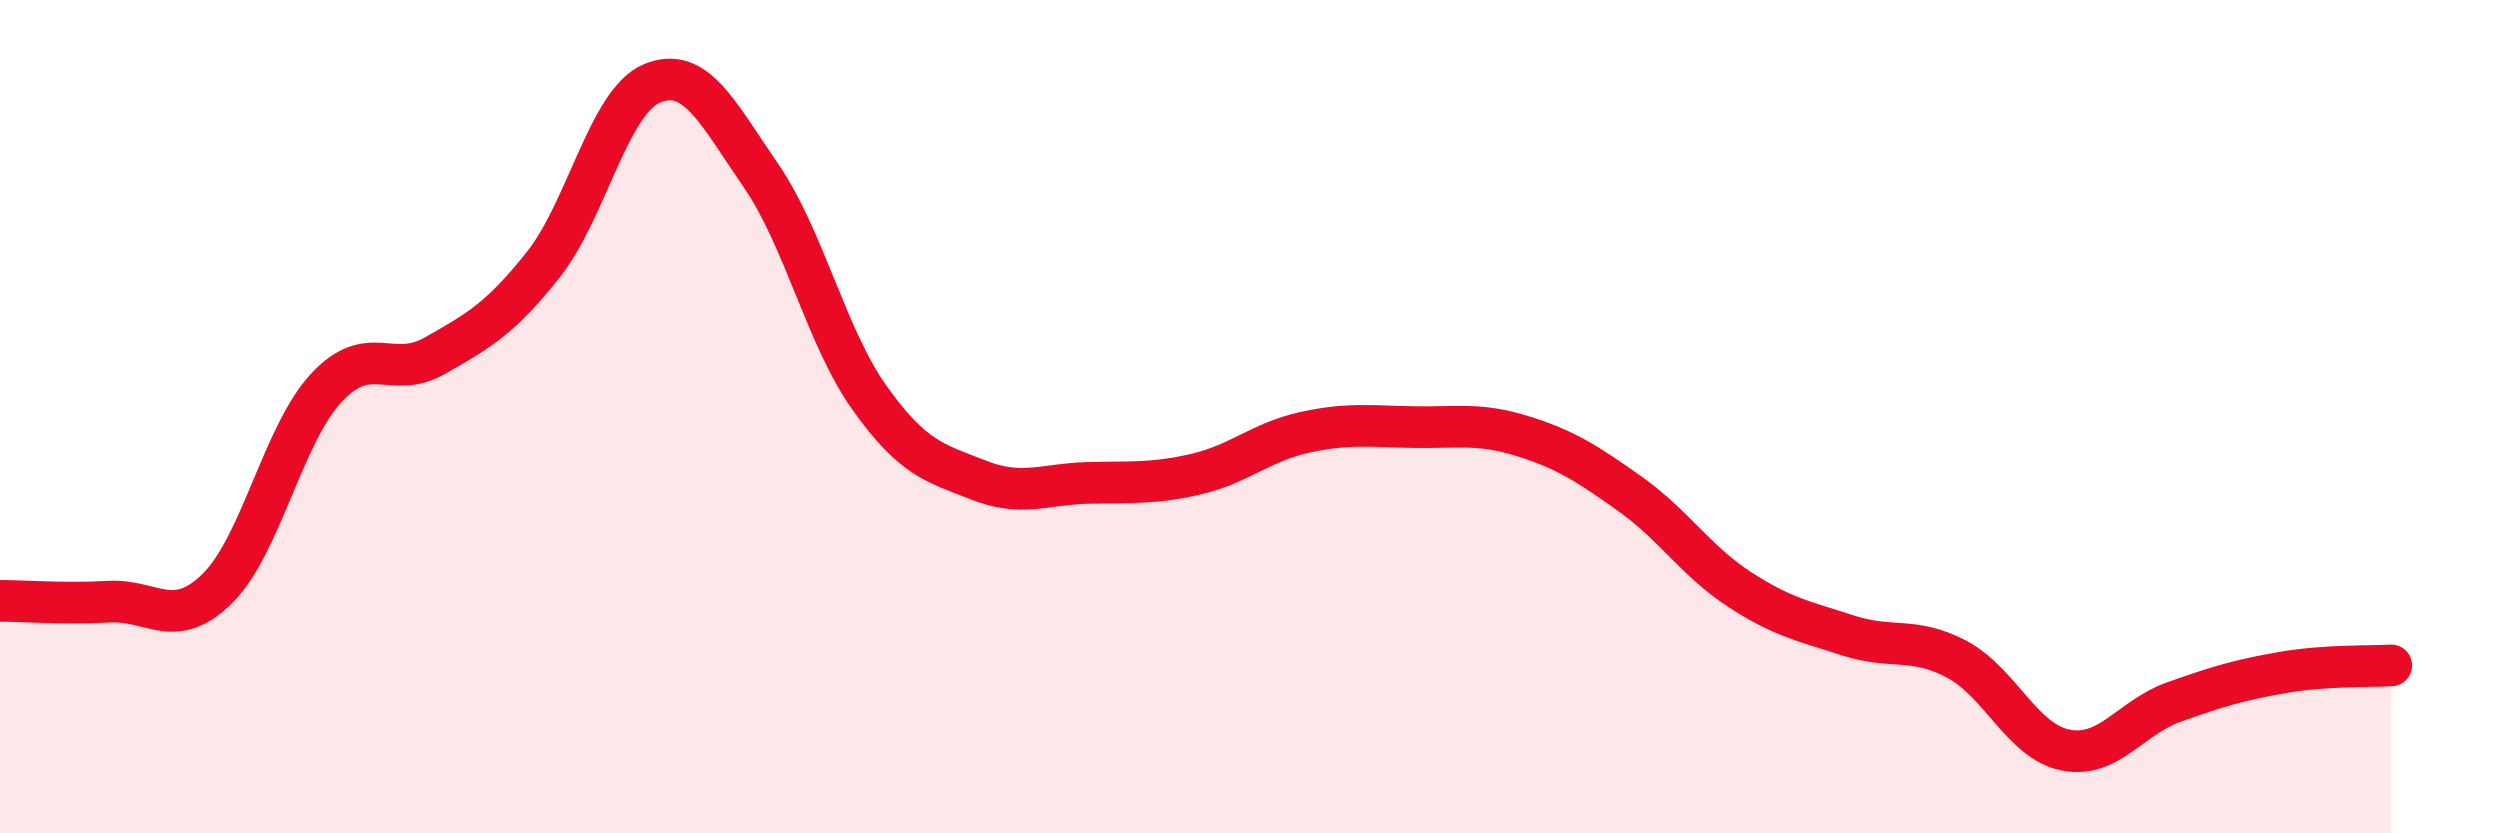
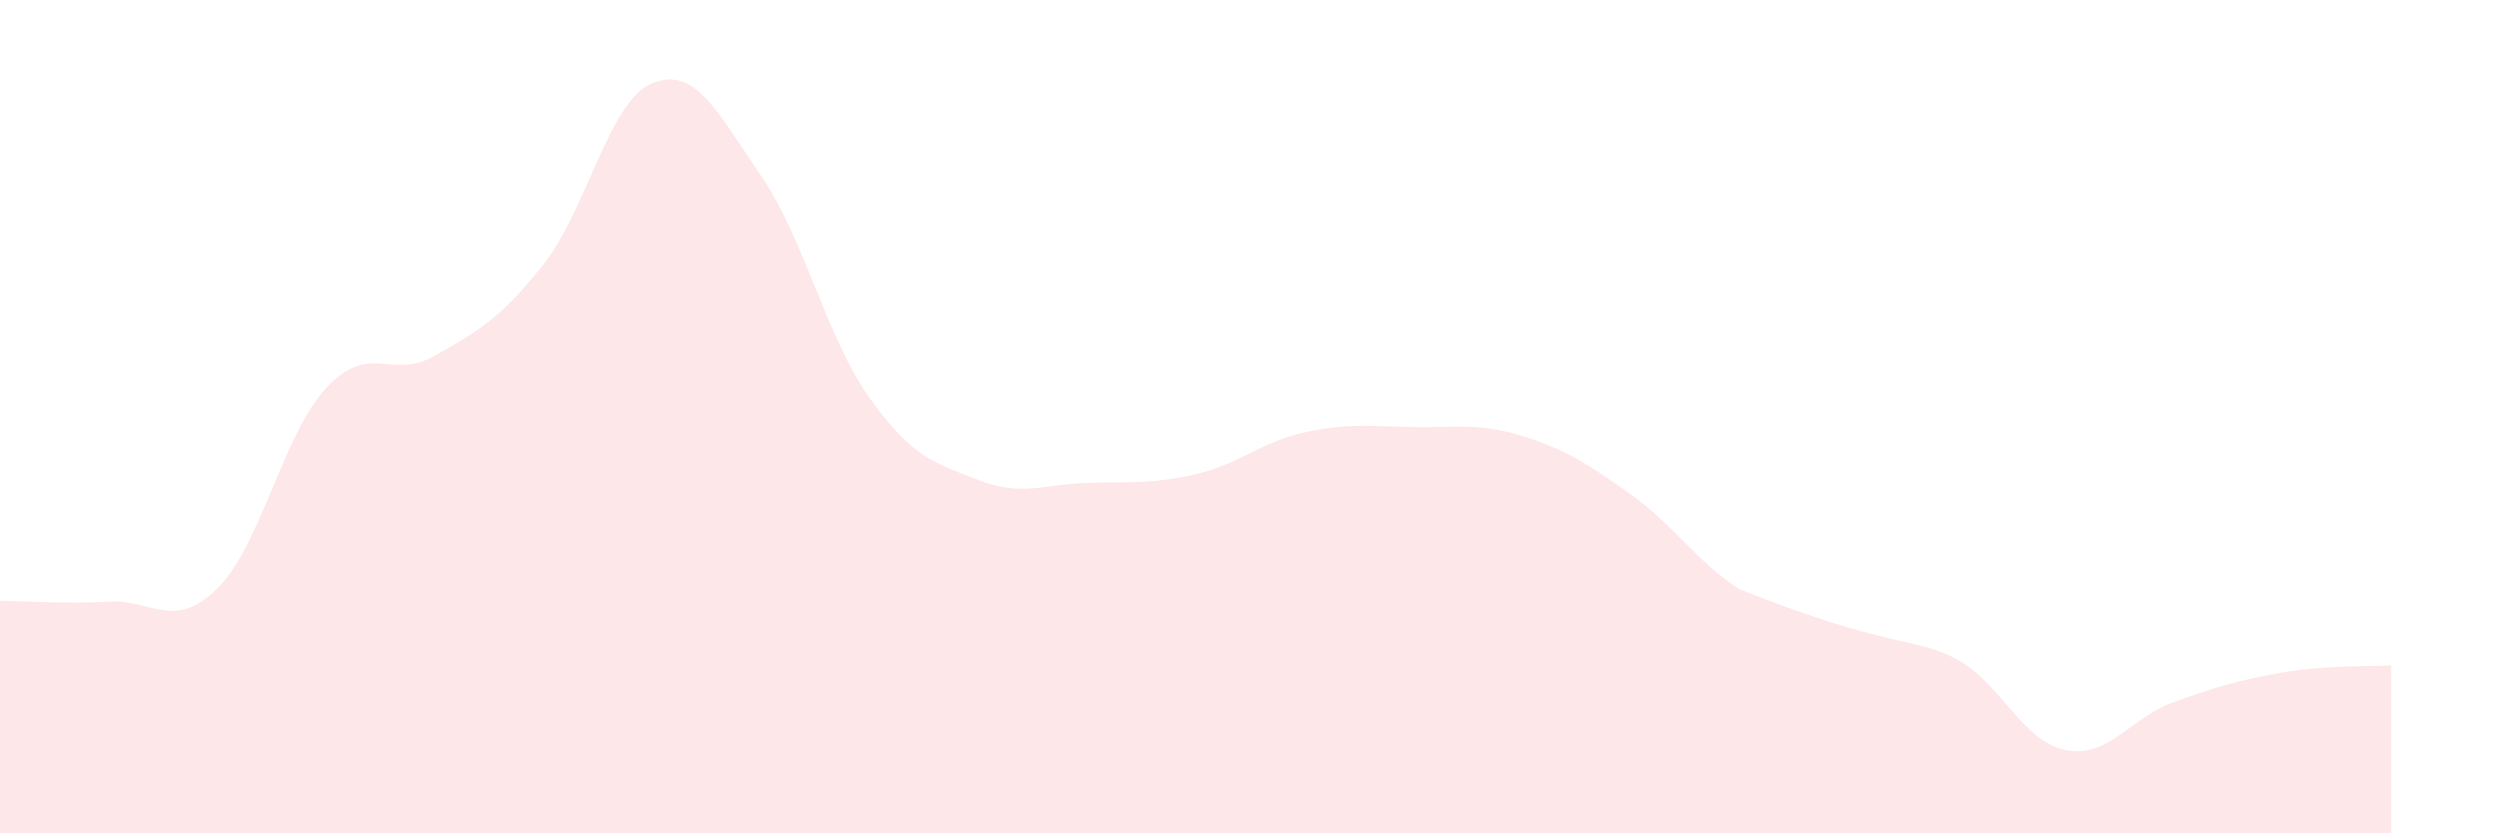
<svg xmlns="http://www.w3.org/2000/svg" width="60" height="20" viewBox="0 0 60 20">
-   <path d="M 0,14.42 C 0.52,14.42 1.57,14.5 2.61,14.44 C 3.65,14.38 4.18,15.15 5.22,14.12 C 6.26,13.09 6.79,10.43 7.83,9.31 C 8.87,8.19 9.39,9.13 10.43,8.54 C 11.47,7.95 12,7.66 13.04,6.35 C 14.08,5.04 14.61,2.43 15.65,2 C 16.69,1.57 17.22,2.7 18.26,4.21 C 19.3,5.72 19.83,8.09 20.87,9.55 C 21.91,11.01 22.44,11.11 23.48,11.52 C 24.52,11.93 25.05,11.62 26.09,11.59 C 27.13,11.56 27.66,11.62 28.7,11.38 C 29.74,11.14 30.26,10.61 31.3,10.38 C 32.34,10.15 32.87,10.23 33.91,10.25 C 34.95,10.27 35.48,10.14 36.52,10.46 C 37.56,10.78 38.09,11.12 39.13,11.86 C 40.17,12.6 40.7,13.46 41.74,14.14 C 42.78,14.82 43.31,14.91 44.35,15.25 C 45.39,15.59 45.92,15.27 46.96,15.82 C 48,16.37 48.53,17.79 49.57,18 C 50.61,18.21 51.13,17.22 52.17,16.85 C 53.21,16.48 53.74,16.32 54.78,16.14 C 55.82,15.96 56.87,16 57.39,15.97L57.39 20L0 20Z" fill="#EB0A25" opacity="0.1" stroke-linecap="round" stroke-linejoin="round" />
-   <path d="M 0,14.42 C 0.52,14.42 1.57,14.5 2.61,14.44 C 3.65,14.38 4.18,15.15 5.22,14.12 C 6.26,13.09 6.79,10.43 7.83,9.31 C 8.87,8.19 9.39,9.13 10.43,8.54 C 11.47,7.95 12,7.66 13.04,6.35 C 14.08,5.04 14.61,2.43 15.65,2 C 16.69,1.57 17.22,2.7 18.26,4.21 C 19.3,5.72 19.83,8.09 20.87,9.55 C 21.91,11.01 22.44,11.11 23.48,11.52 C 24.52,11.93 25.05,11.62 26.09,11.59 C 27.13,11.56 27.66,11.62 28.7,11.38 C 29.74,11.14 30.26,10.61 31.3,10.38 C 32.34,10.15 32.87,10.23 33.91,10.25 C 34.95,10.27 35.48,10.14 36.52,10.46 C 37.56,10.78 38.09,11.12 39.13,11.86 C 40.17,12.6 40.7,13.46 41.74,14.14 C 42.78,14.82 43.31,14.91 44.35,15.25 C 45.39,15.59 45.92,15.27 46.96,15.82 C 48,16.37 48.53,17.79 49.57,18 C 50.61,18.21 51.13,17.22 52.17,16.85 C 53.21,16.48 53.74,16.32 54.78,16.14 C 55.82,15.96 56.87,16 57.39,15.97" stroke="#EB0A25" stroke-width="1" fill="none" stroke-linecap="round" stroke-linejoin="round" />
+   <path d="M 0,14.42 C 0.52,14.42 1.57,14.5 2.61,14.44 C 3.65,14.38 4.18,15.15 5.22,14.12 C 6.26,13.09 6.79,10.43 7.83,9.31 C 8.87,8.19 9.39,9.13 10.43,8.54 C 11.47,7.95 12,7.66 13.04,6.35 C 14.08,5.04 14.61,2.43 15.65,2 C 16.69,1.57 17.22,2.7 18.26,4.21 C 19.3,5.72 19.83,8.09 20.87,9.55 C 21.91,11.01 22.44,11.11 23.48,11.52 C 24.52,11.93 25.05,11.62 26.09,11.59 C 27.13,11.56 27.66,11.62 28.7,11.38 C 29.74,11.14 30.26,10.61 31.3,10.38 C 32.34,10.15 32.87,10.23 33.91,10.25 C 34.95,10.27 35.48,10.14 36.52,10.46 C 37.56,10.78 38.09,11.12 39.13,11.86 C 40.17,12.6 40.7,13.46 41.74,14.14 C 45.39,15.59 45.92,15.27 46.96,15.82 C 48,16.37 48.53,17.79 49.57,18 C 50.61,18.21 51.13,17.22 52.17,16.85 C 53.21,16.48 53.74,16.32 54.78,16.14 C 55.82,15.96 56.87,16 57.39,15.97L57.39 20L0 20Z" fill="#EB0A25" opacity="0.1" stroke-linecap="round" stroke-linejoin="round" />
</svg>